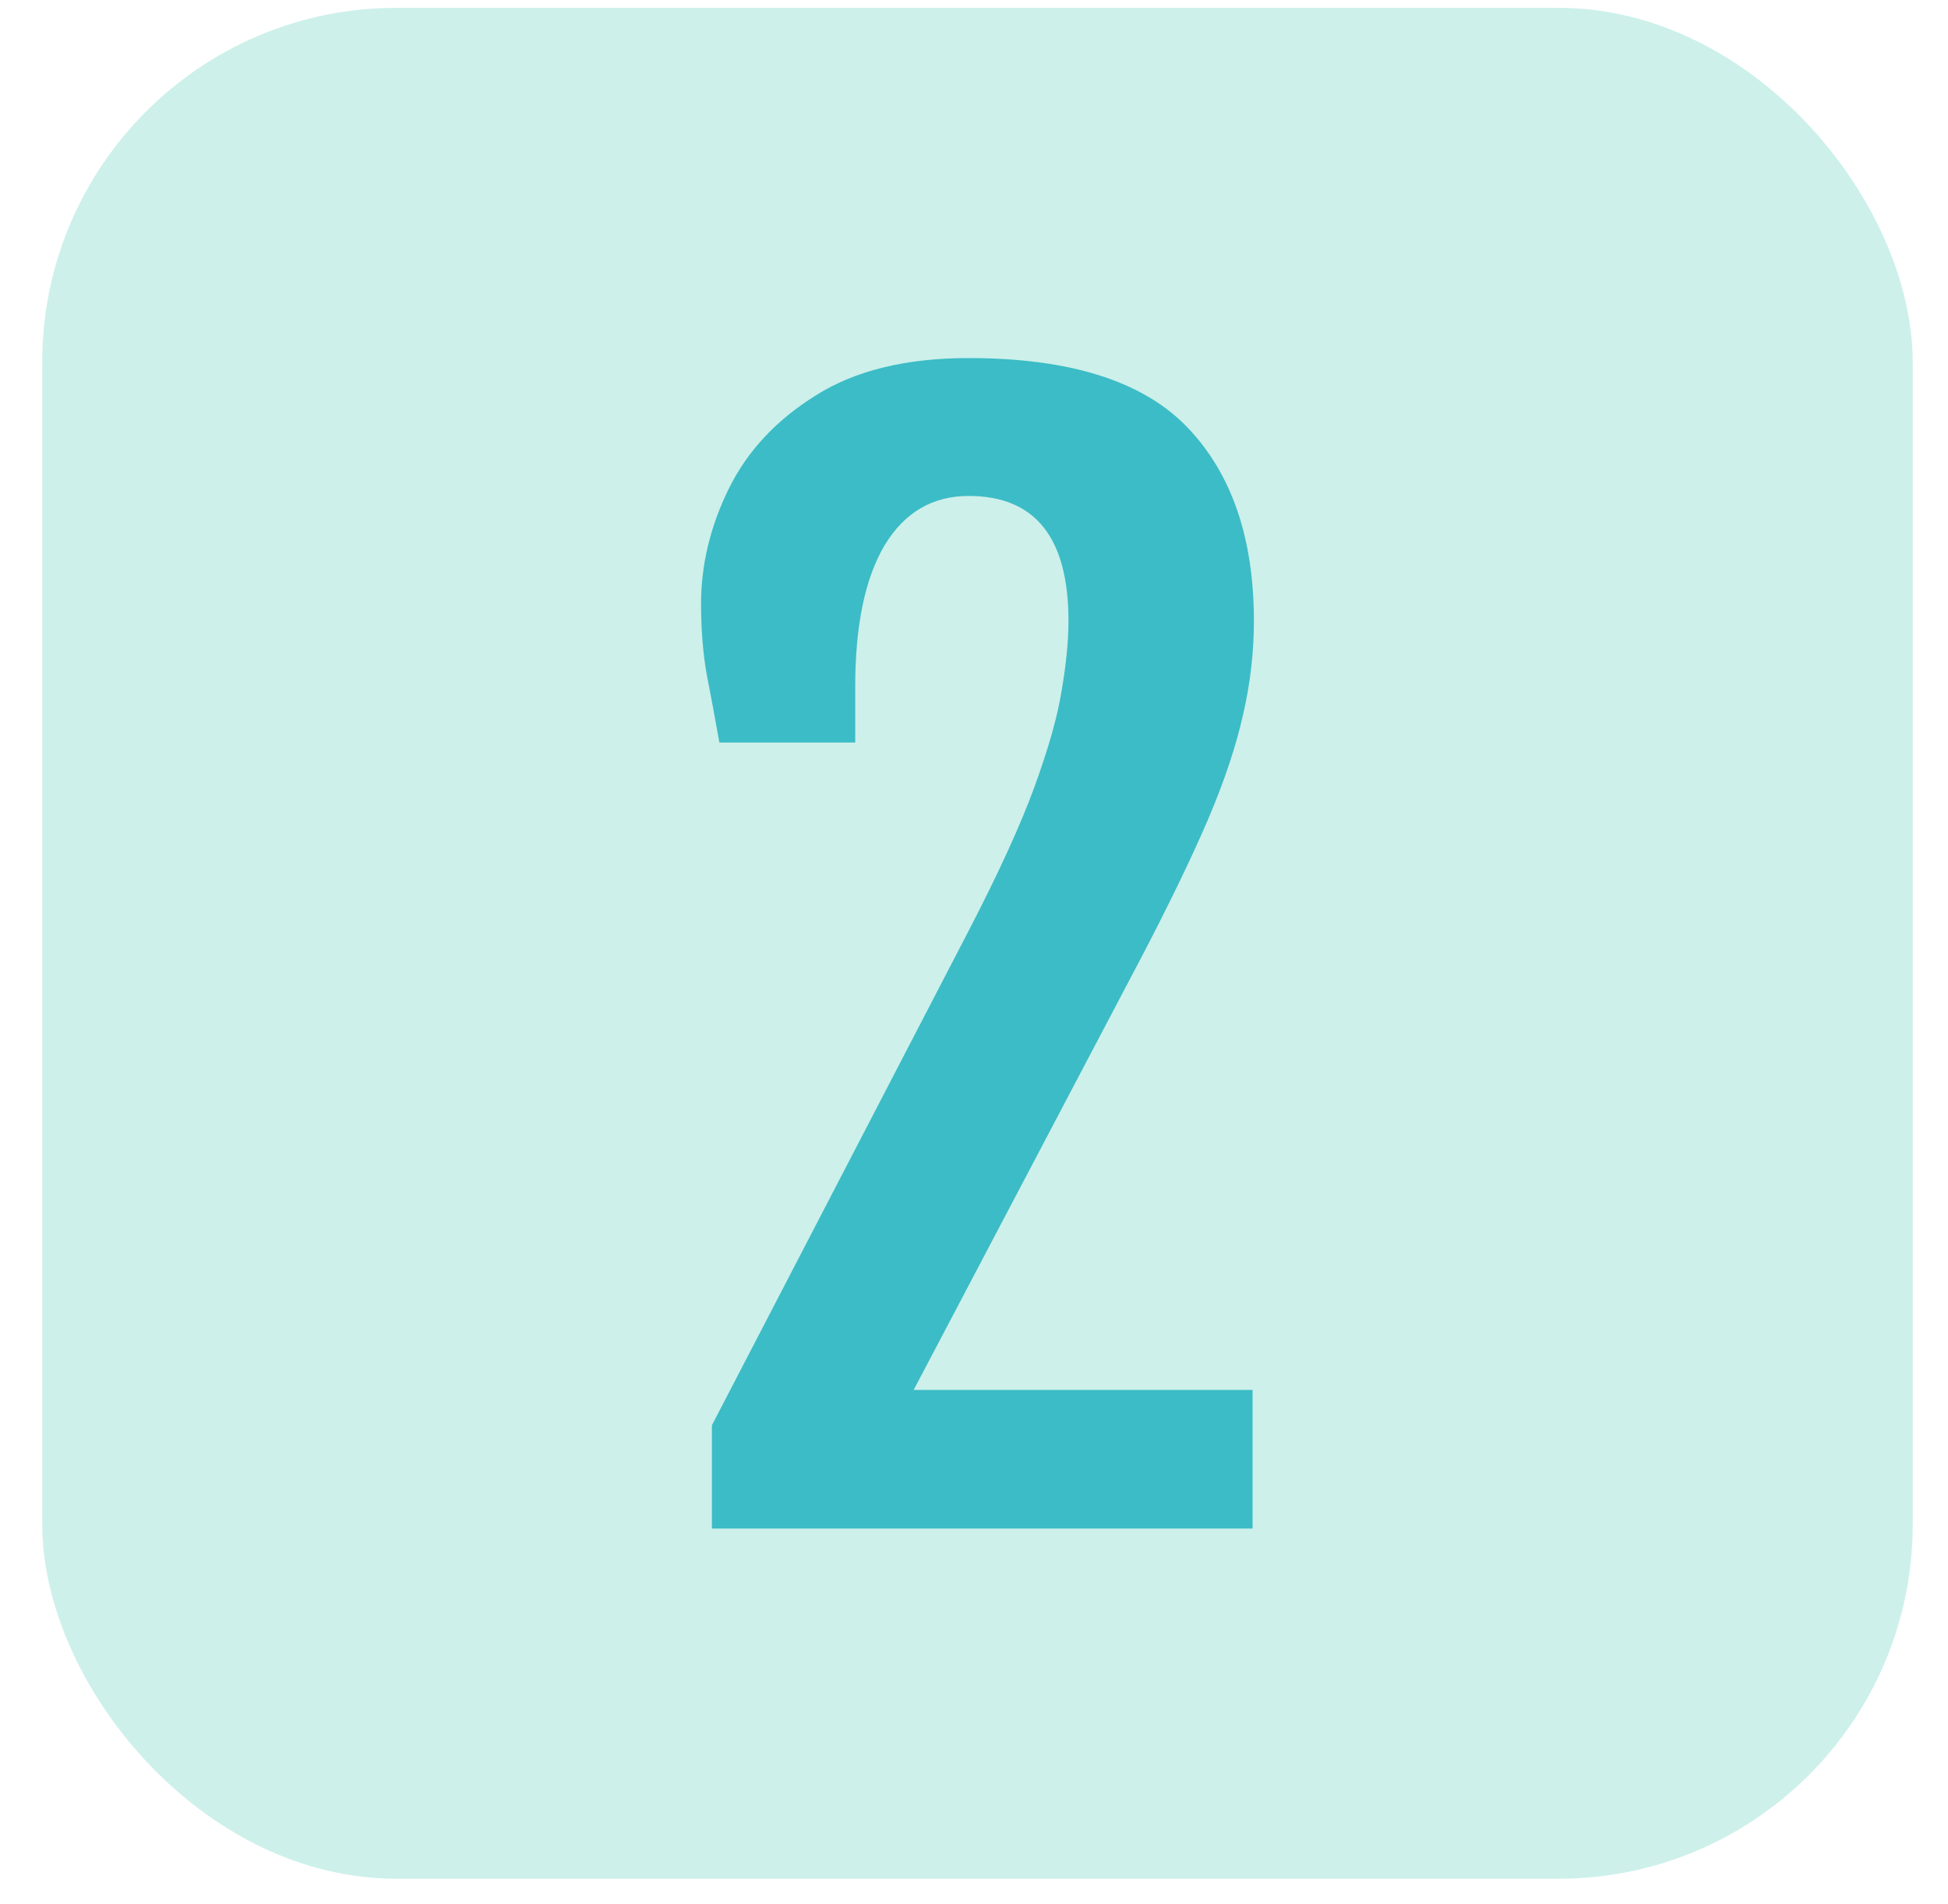
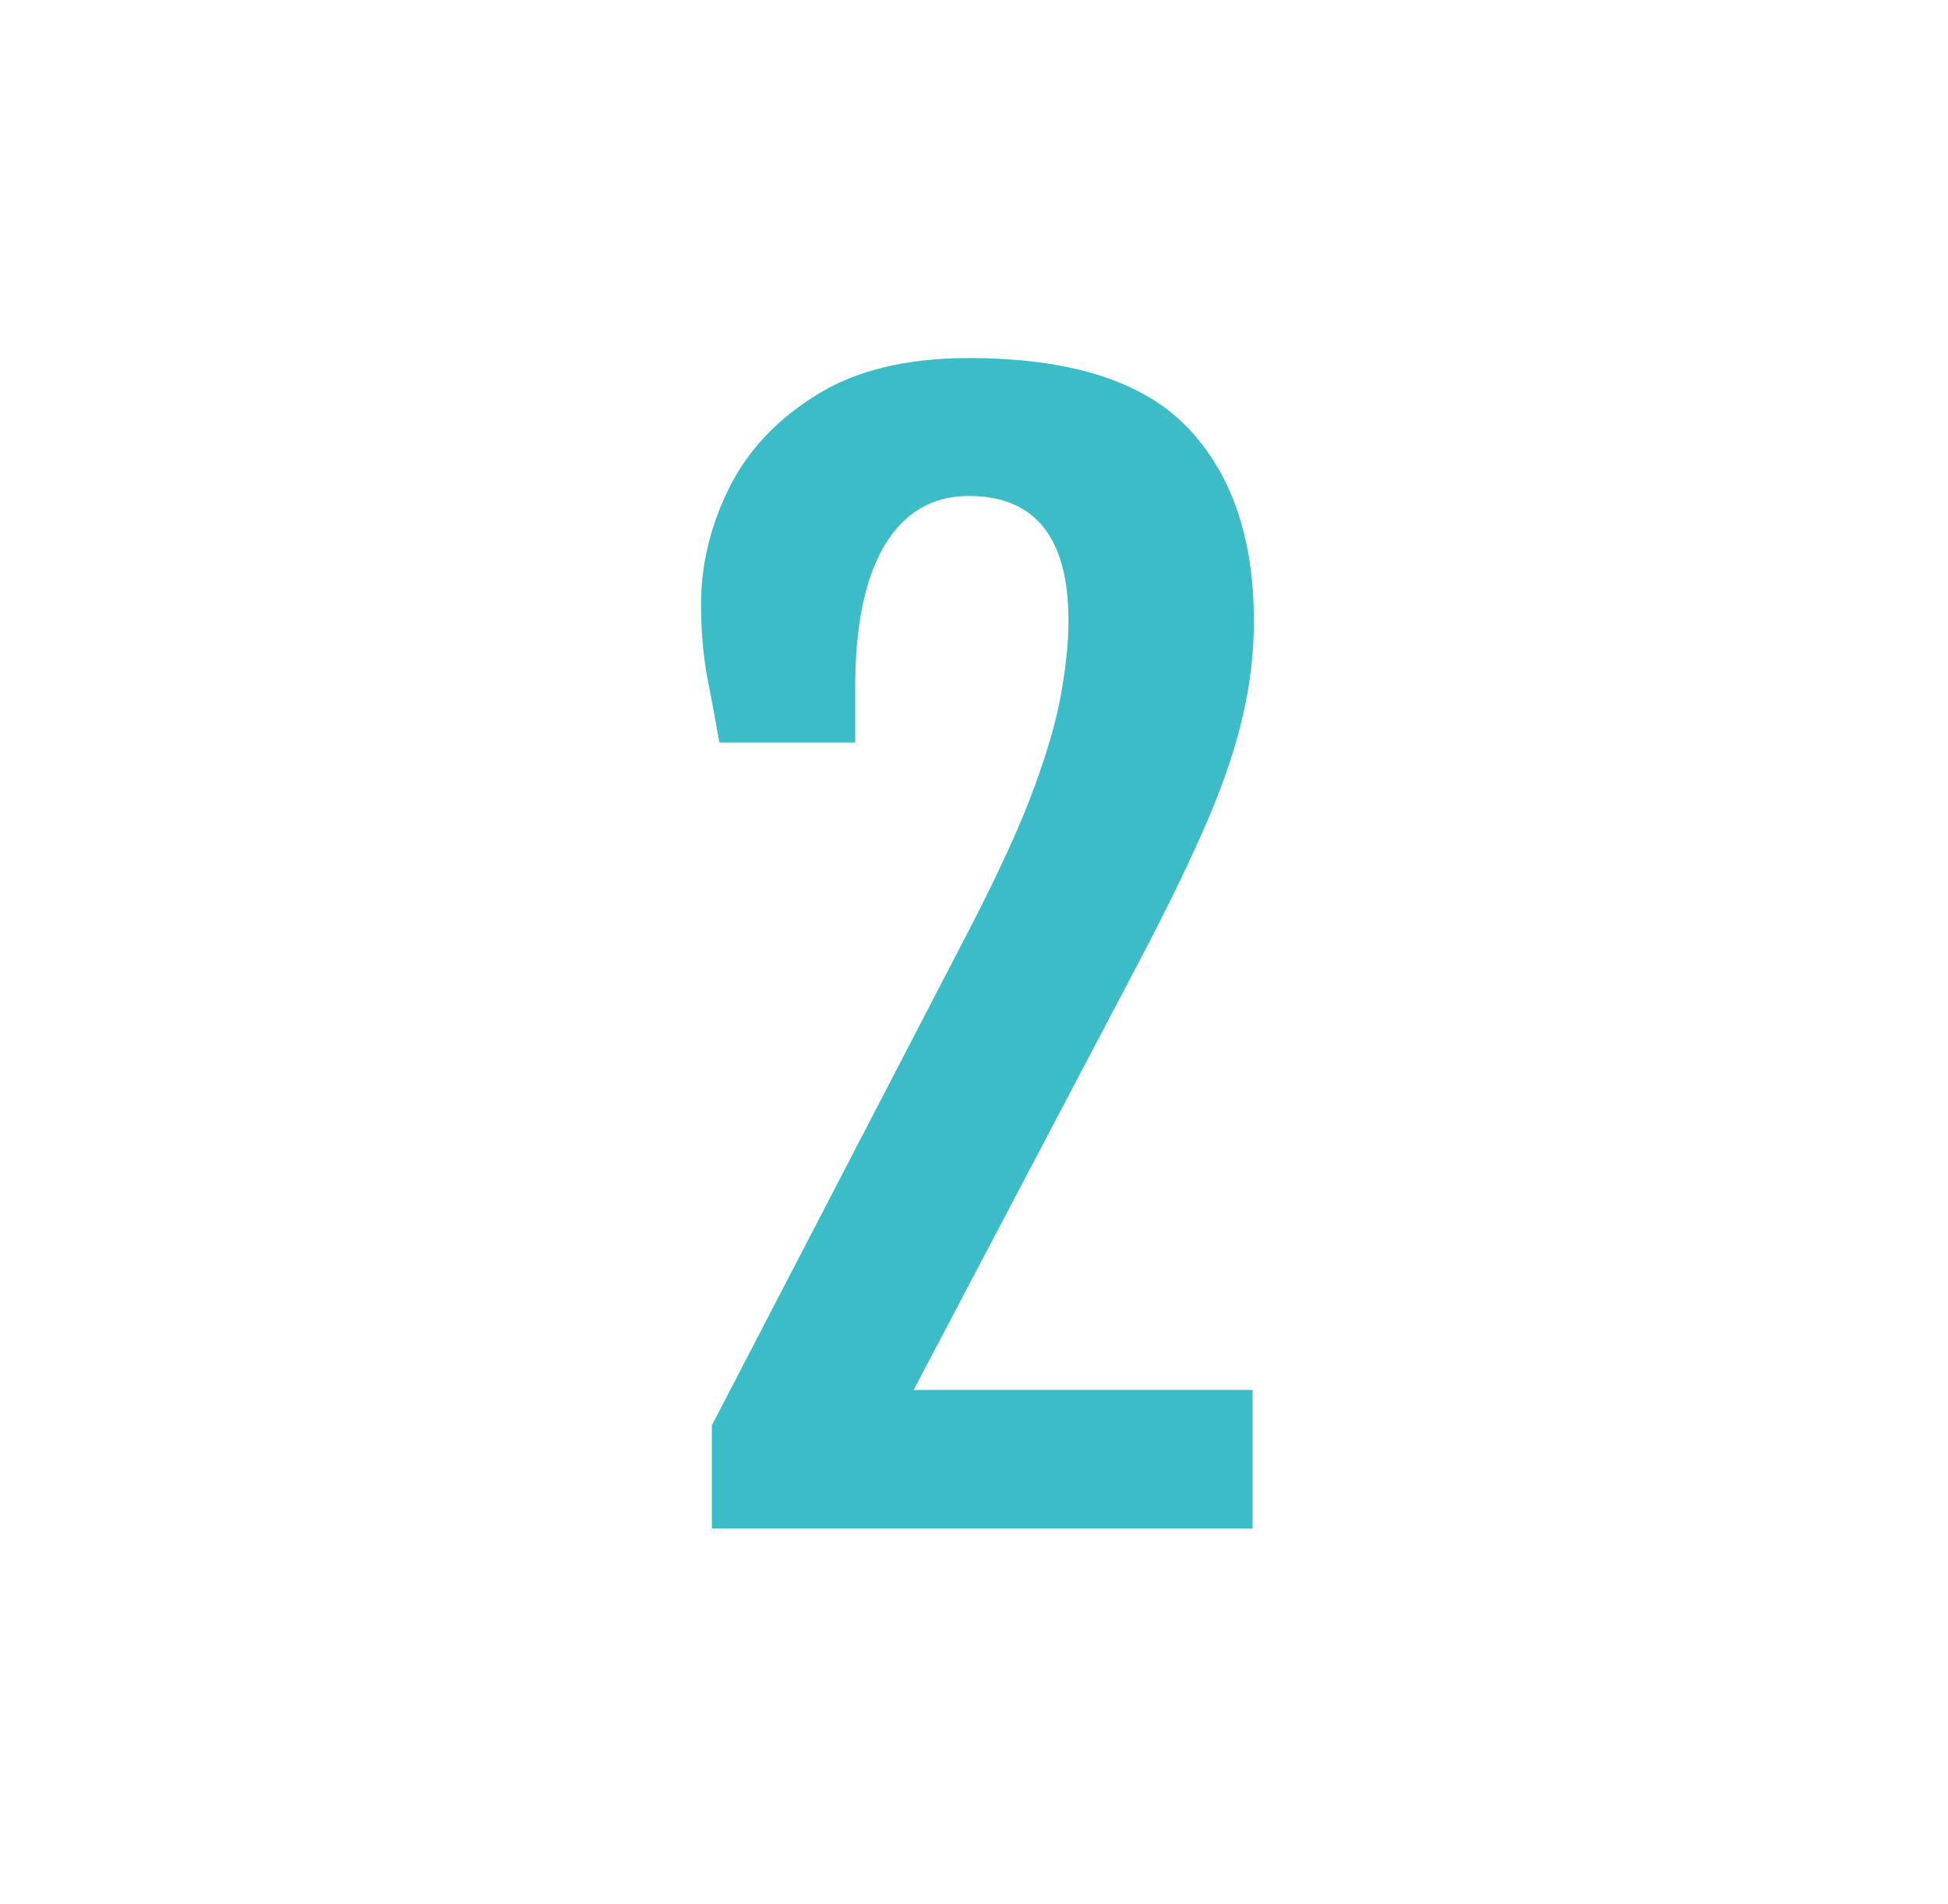
<svg xmlns="http://www.w3.org/2000/svg" width="44" height="43" viewBox="0 0 44 43" fill="none">
-   <rect x="0.954" y="0.177" width="42.249" height="42.249" rx="8" fill="#CDF0EA" />
  <path d="M16.08 34.518V32.186L21.864 21.049C22.549 19.729 23.05 18.635 23.367 17.766C23.684 16.896 23.889 16.17 23.981 15.587C24.083 14.994 24.134 14.473 24.134 14.023C24.134 12.141 23.383 11.2 21.879 11.2C21.061 11.2 20.427 11.573 19.977 12.32C19.537 13.066 19.317 14.13 19.317 15.511V16.768H16.249C16.147 16.196 16.05 15.674 15.958 15.204C15.876 14.723 15.835 14.201 15.835 13.639C15.835 12.749 16.045 11.88 16.464 11.031C16.883 10.182 17.538 9.482 18.427 8.929C19.317 8.367 20.468 8.086 21.879 8.086C24.17 8.086 25.817 8.607 26.819 9.65C27.821 10.694 28.322 12.151 28.322 14.023C28.322 14.728 28.241 15.434 28.077 16.14C27.923 16.835 27.663 17.617 27.294 18.487C26.926 19.346 26.43 20.374 25.806 21.57L20.637 31.388H28.292V34.518H16.08Z" fill="#3CBCC6" />
</svg>